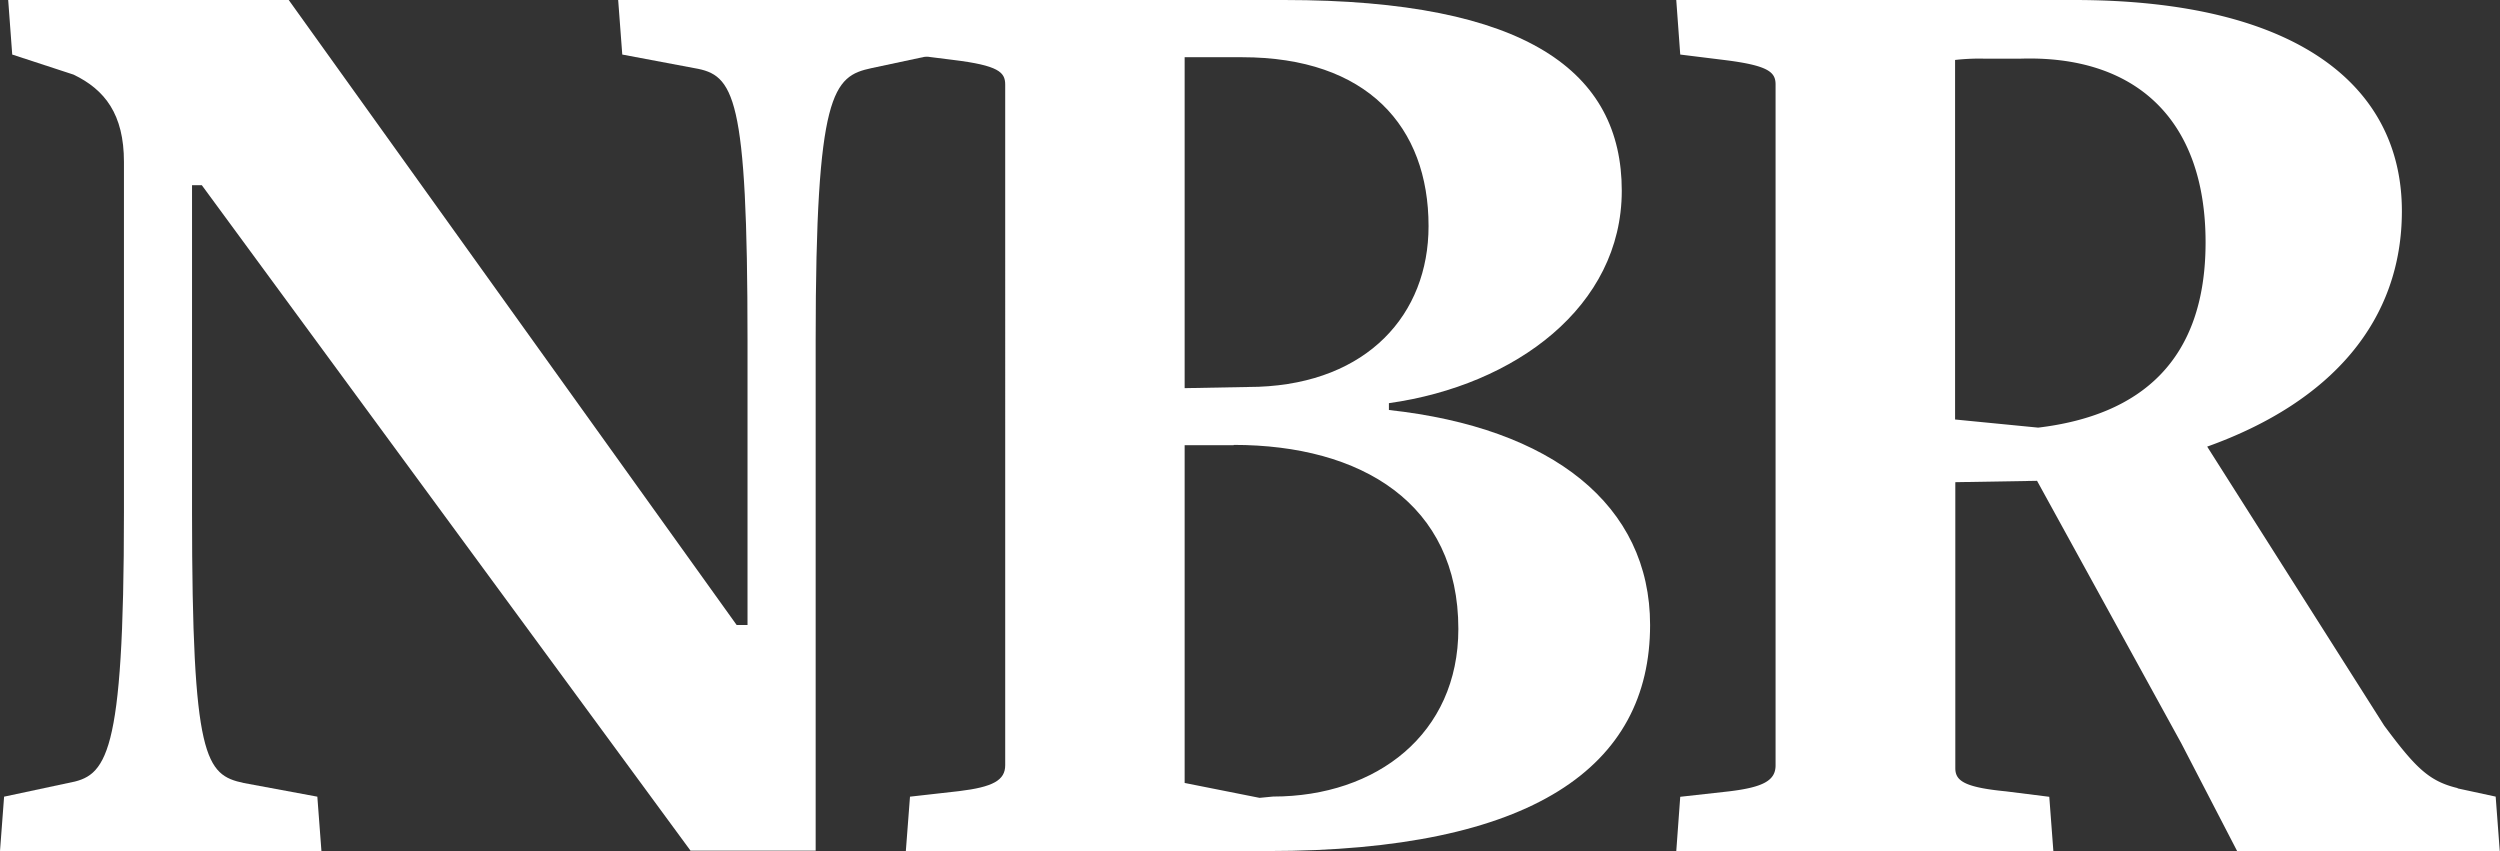
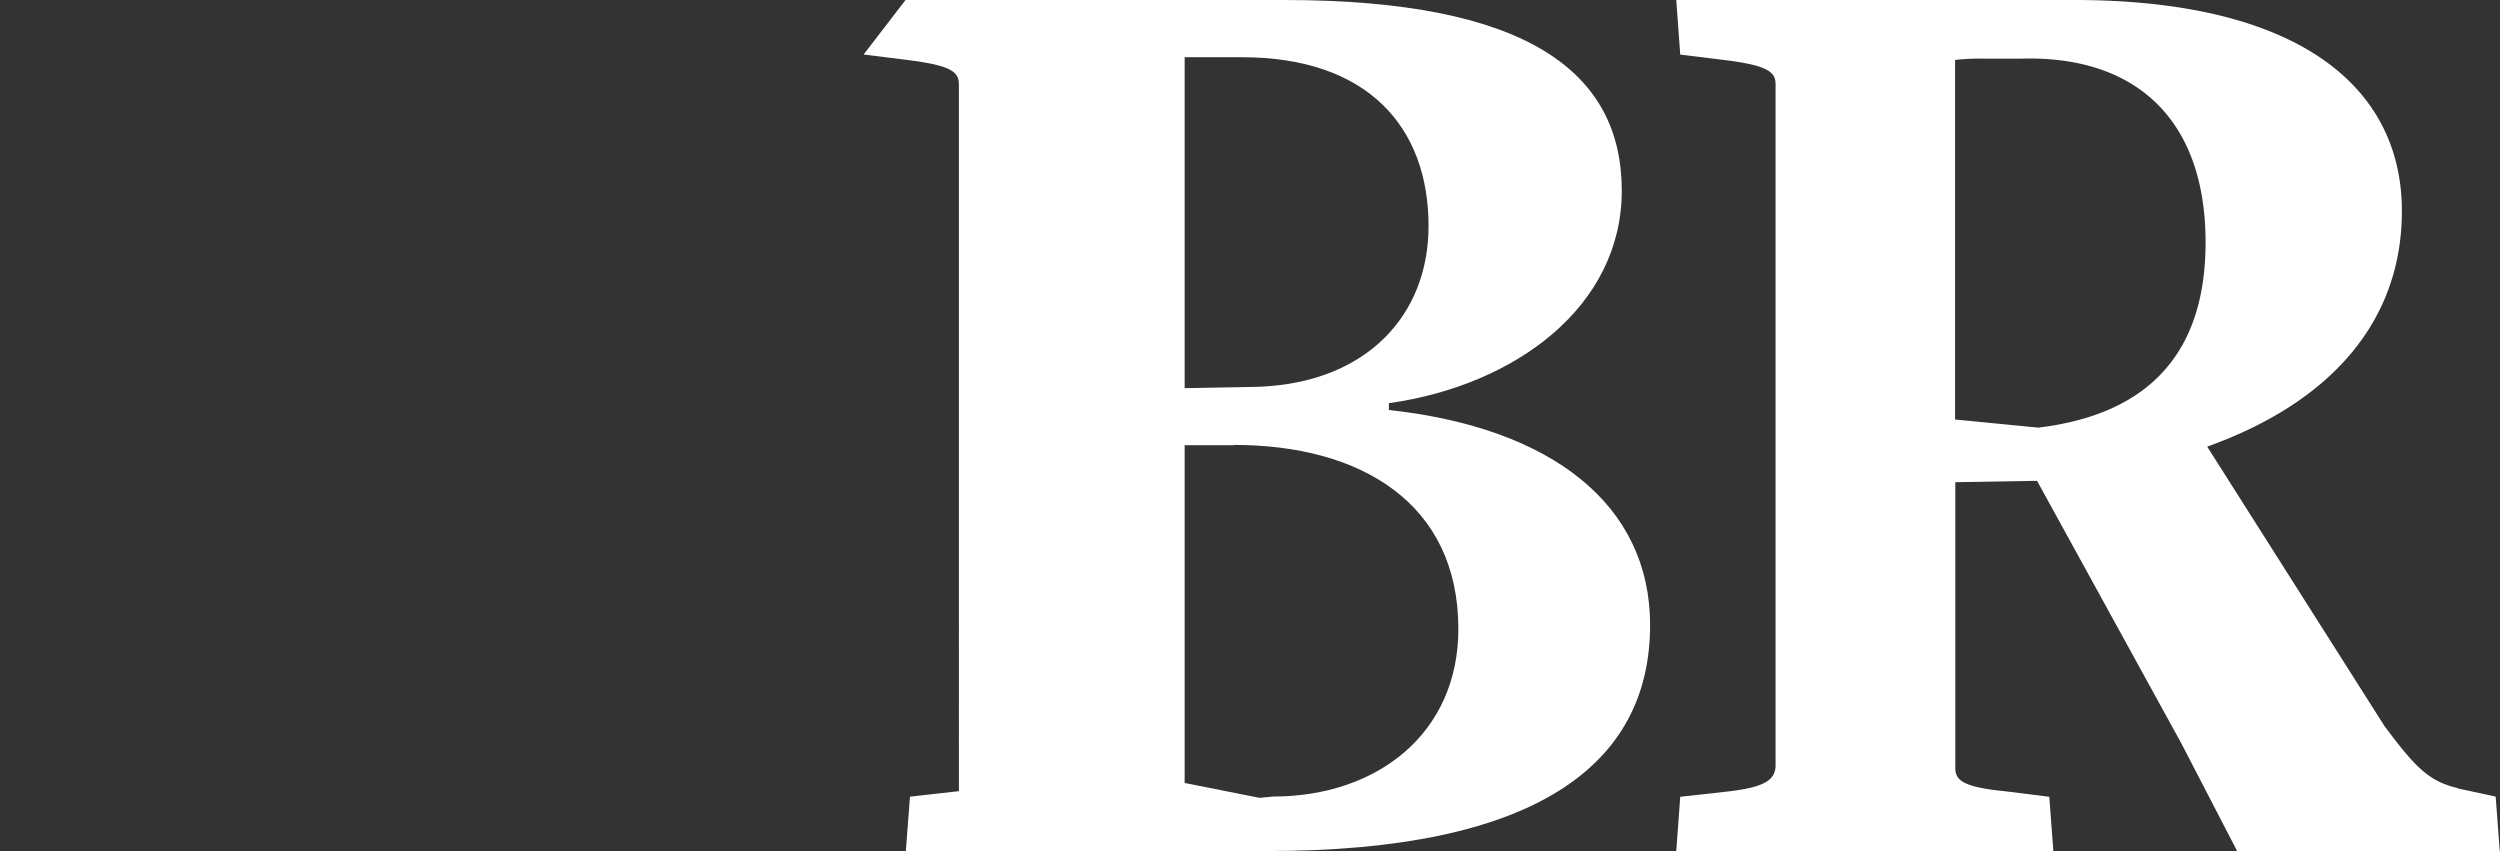
<svg xmlns="http://www.w3.org/2000/svg" id="Layer_1" data-name="Layer 1" viewBox="0 0 421.16 143.38">
  <rect x="0" y="0" width="421.16" height="143.38" fill="#333333" stroke="none" />
  <defs>
    <style>.cls-1{fill:#fff;}</style>
  </defs>
  <title>Artboard 1 copy</title>
-   <path class="cls-1" d="M146.8,11.48c-6.42,1.39-9.39,3.89-9.39,45.88l0,85.95H116.33L34,31.2H32.35V86.27c0,41.74,2.29,44.25,8.72,45.64l12.39,2.3.69,9.16H0l.69-9.16,10.77-2.3c6.42-1.17,9.42-3.9,9.42-45.64v-59c0-8-3.2-12.16-8.49-14.7L2.06,9.19,1.38,0H48.64L124.1,105.29h1.83V57.36c0-41.52-2.29-44.74-8.94-45.88L104.83,9.19,104.14,0h54.14l-.69,9.18Z" />
-   <path class="cls-1" d="M207.83,75h-8.26v56.9l12.62,2.51,2.28-.22c17.45,0,31.21-10.56,31.21-28.24,0-21.09-16.3-31-37.85-31M209.2,9.64h-9.63V65.39L212,65.16c18.35-.69,28.66-12.17,28.66-27.07,0-16.75-10.32-28.45-31.42-28.45m4.36,133.73h-61l.7-9.16,8.24-.93c5.73-.69,7.8-1.83,7.8-4.37V14.24c0-2.08-1.14-3.21-8.72-4.14l-7.33-.92L152.55,0h63.78c41,0,56.88,12.16,56.88,32.13,0,19.49-17.9,32.79-39.23,35.79v1.15c27.52,3,44,16,44,36.22,0,23.86-19.73,38.08-64.46,38.08" />
+   <path class="cls-1" d="M207.83,75h-8.26v56.9l12.62,2.51,2.28-.22c17.45,0,31.21-10.56,31.21-28.24,0-21.09-16.3-31-37.85-31M209.2,9.64h-9.63V65.39L212,65.16c18.35-.69,28.66-12.17,28.66-27.07,0-16.75-10.32-28.45-31.42-28.45m4.36,133.73h-61l.7-9.16,8.24-.93V14.24c0-2.08-1.14-3.21-8.72-4.14l-7.33-.92L152.55,0h63.78c41,0,56.88,12.16,56.88,32.13,0,19.49-17.9,32.79-39.23,35.79v1.15c27.52,3,44,16,44,36.22,0,23.86-19.73,38.08-64.46,38.08" />
  <path class="cls-1" d="M340.19,9.88h-6a35.94,35.94,0,0,0-4.83.22V70.67l14,1.37c17.2-2.06,28.2-11.23,28.2-31.21,0-20.85-11.92-31.64-31.41-30.94M414,132.81l6.43,1.39.69,9.18H376.88l-9.4-18.14L343.17,81l-13.77.23v48.17c0,2.08,1.38,3.22,8.5,3.91l7.33.92.69,9.18H282.39l.67-9.18,8.26-.92c5.73-.69,7.8-1.83,7.8-4.37V14.24c0-2.07-1.14-3.21-8.71-4.14l-7.35-.91L282.39,0h67C387,0,404.63,14.47,404.63,35.56c0,18.37-11.7,32.12-32.8,39.68l29.82,47c5.27,7.1,7.57,9.39,12.39,10.53" />
</svg>